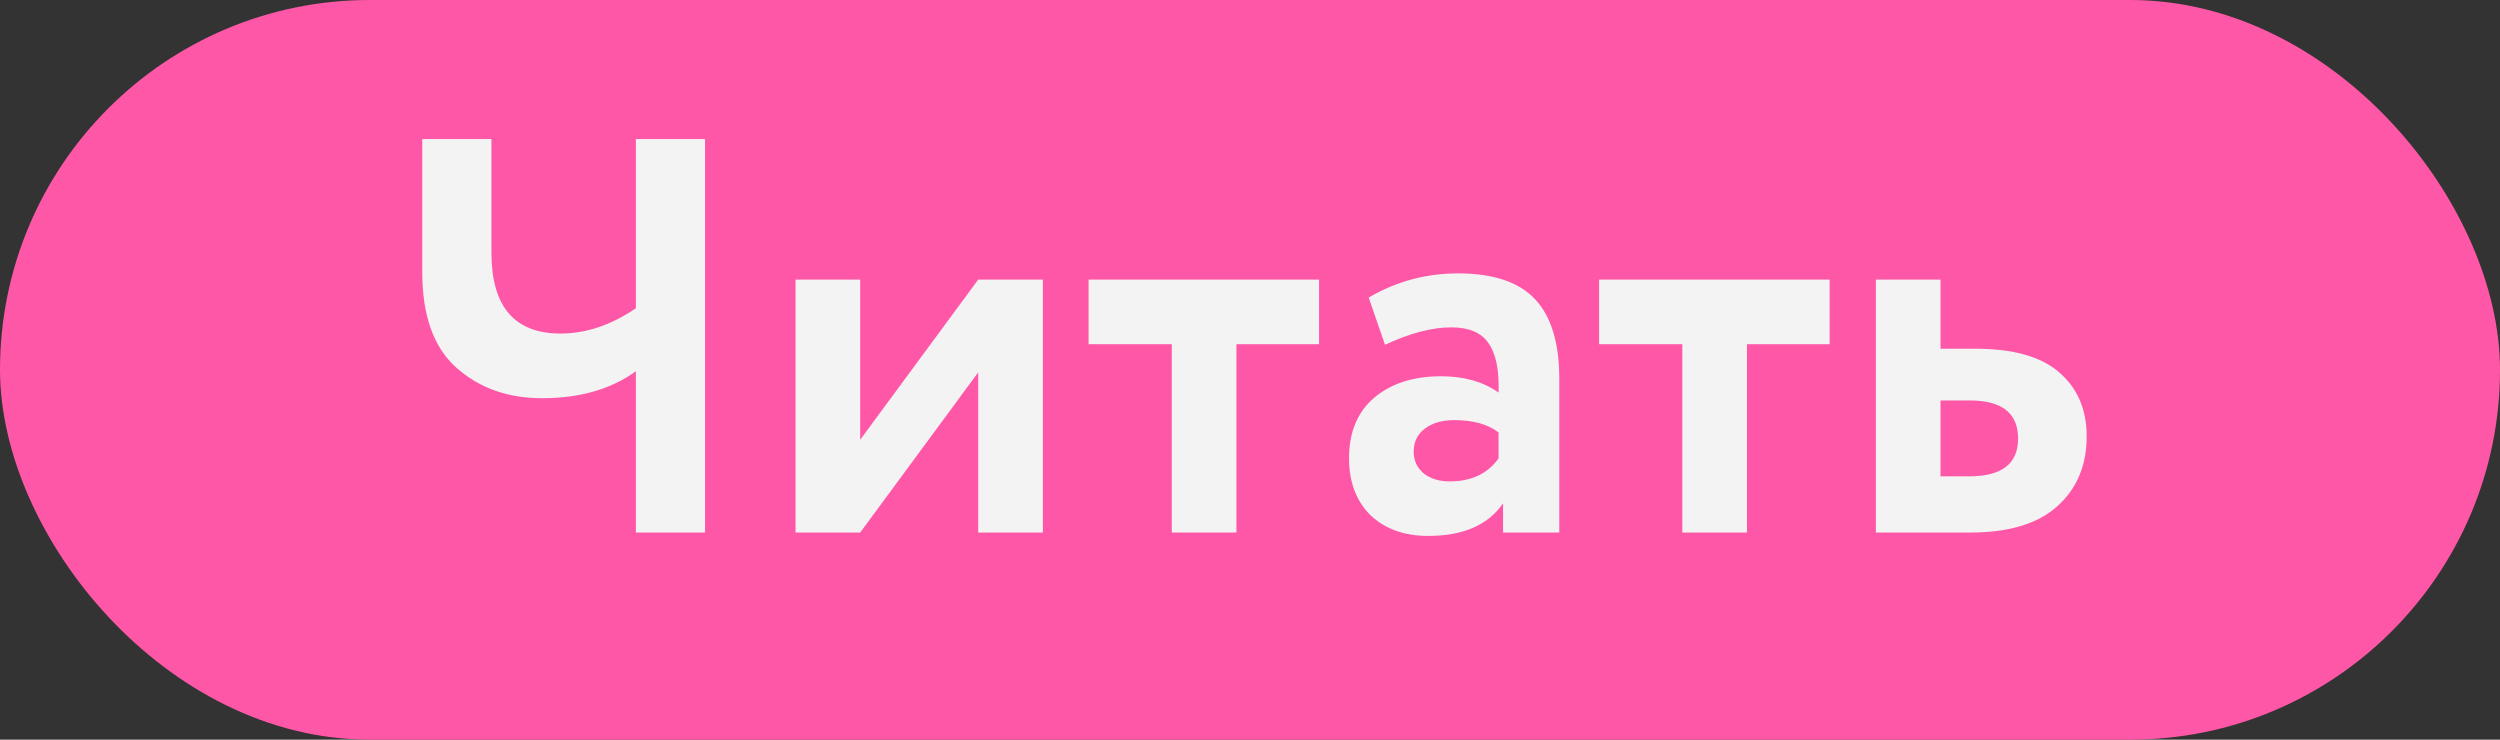
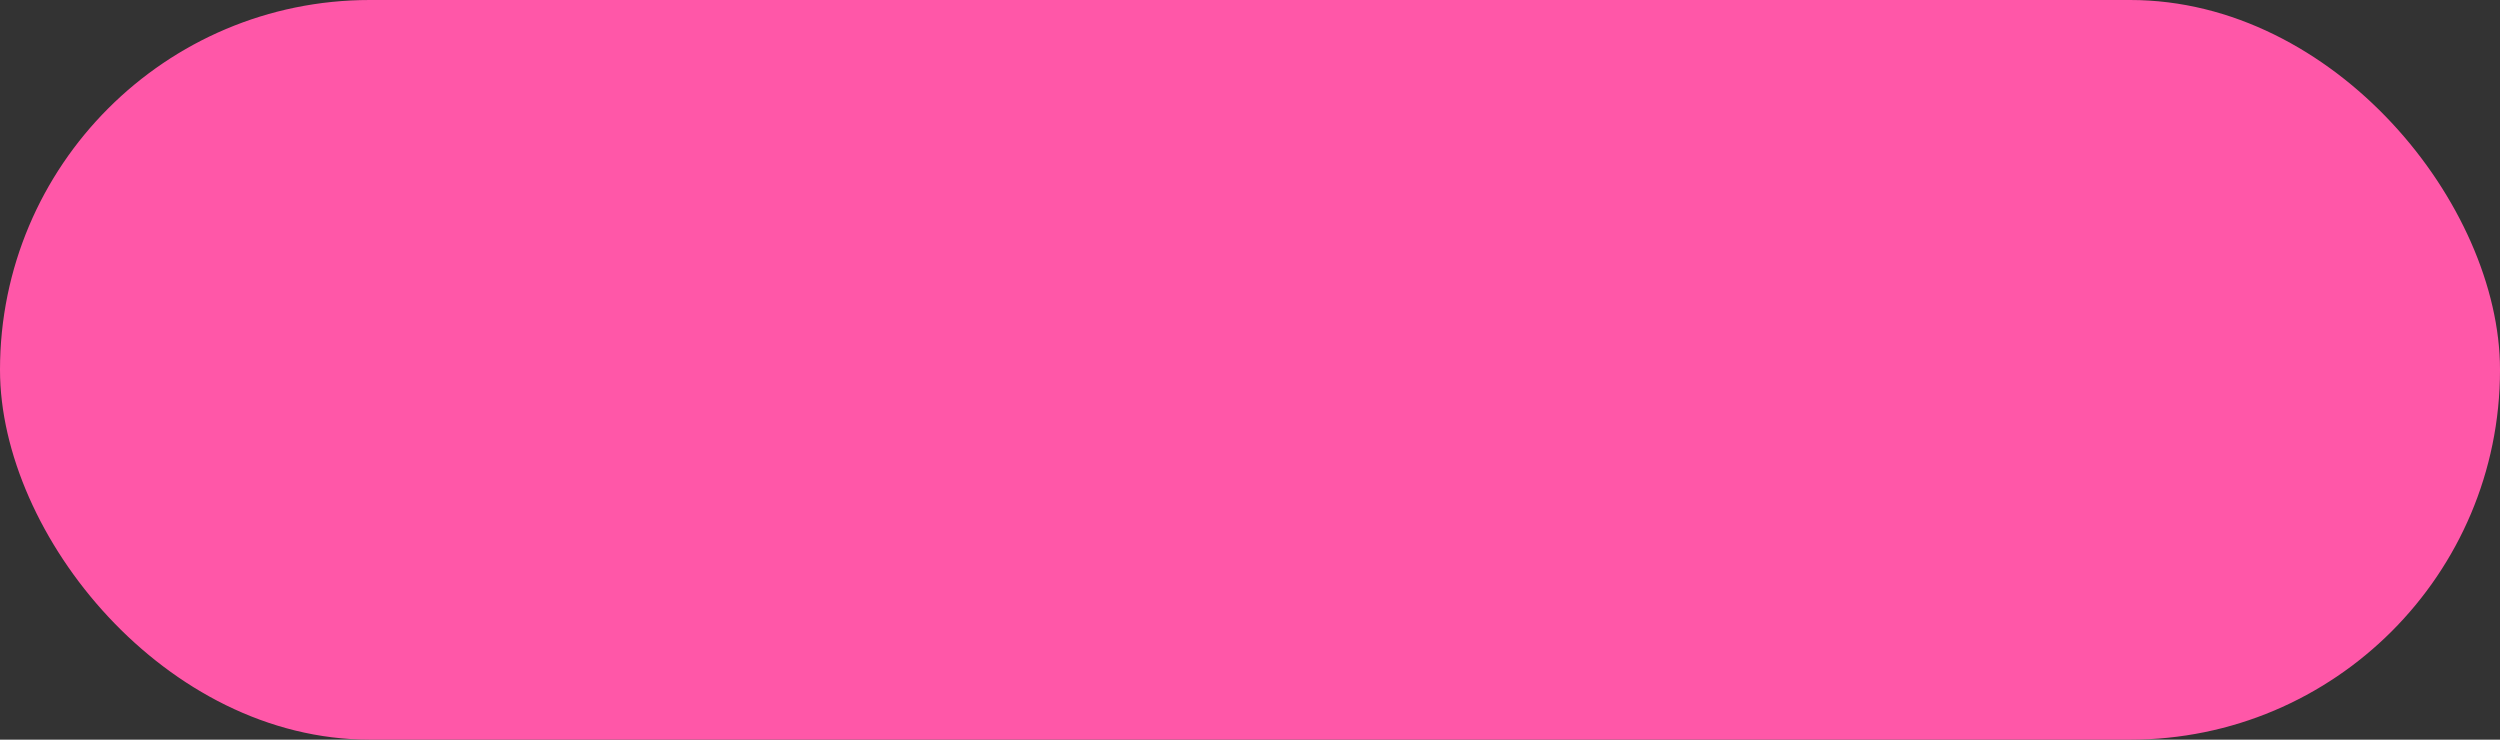
<svg xmlns="http://www.w3.org/2000/svg" width="169" height="50" viewBox="0 0 169 50" fill="none">
  <rect x="0" y="0" width="169" height="50" fill="#333333" stroke="none" />
  <rect width="169" height="50" rx="25" fill="#FF57A8" />
-   <path d="M42.986 9.4H47.66V36H42.986V25.094C41.314 26.31 39.199 26.918 36.64 26.918C34.335 26.918 32.409 26.234 30.864 24.866C29.319 23.498 28.546 21.345 28.546 18.406V9.4H33.22V17.076C33.22 20.724 34.778 22.548 37.894 22.548C39.617 22.548 41.314 21.978 42.986 20.838V9.4ZM66.128 25.17L58.148 36H53.778V18.9H58.148V29.73L66.128 18.9H70.498V36H66.128V25.17ZM79.213 23.27H73.589V18.9H89.169V23.27H83.583V36H79.213V23.27ZM93.627 23.308L92.525 20.116C94.375 19.027 96.389 18.482 98.567 18.482C100.949 18.482 102.684 19.065 103.773 20.23C104.863 21.395 105.407 23.181 105.407 25.588V36H101.607V34.024C100.594 35.493 98.909 36.228 96.553 36.228C94.932 36.228 93.627 35.759 92.639 34.822C91.677 33.859 91.195 32.58 91.195 30.984C91.195 29.211 91.765 27.843 92.905 26.88C94.045 25.917 95.553 25.436 97.427 25.436C98.973 25.436 100.265 25.803 101.303 26.538C101.354 25.018 101.126 23.903 100.619 23.194C100.138 22.485 99.302 22.13 98.111 22.13C96.794 22.13 95.299 22.523 93.627 23.308ZM97.997 32.542C99.467 32.542 100.569 32.023 101.303 30.984V29.236C100.594 28.679 99.593 28.4 98.301 28.4C97.491 28.4 96.832 28.59 96.325 28.97C95.819 29.35 95.565 29.869 95.565 30.528C95.565 31.136 95.793 31.63 96.249 32.01C96.705 32.365 97.288 32.542 97.997 32.542ZM113.725 23.27H108.101V18.9H123.681V23.27H118.095V36H113.725V23.27ZM133.193 36H126.809V18.9H131.179V23.574H133.535C136.094 23.574 137.981 24.106 139.197 25.17C140.438 26.234 141.059 27.678 141.059 29.502C141.059 31.453 140.4 33.023 139.083 34.214C137.766 35.405 135.802 36 133.193 36ZM133.155 27.07H131.179V32.2H133.117C135.321 32.2 136.423 31.351 136.423 29.654C136.423 27.931 135.334 27.07 133.155 27.07Z" fill="#F3F3F3" />
</svg>